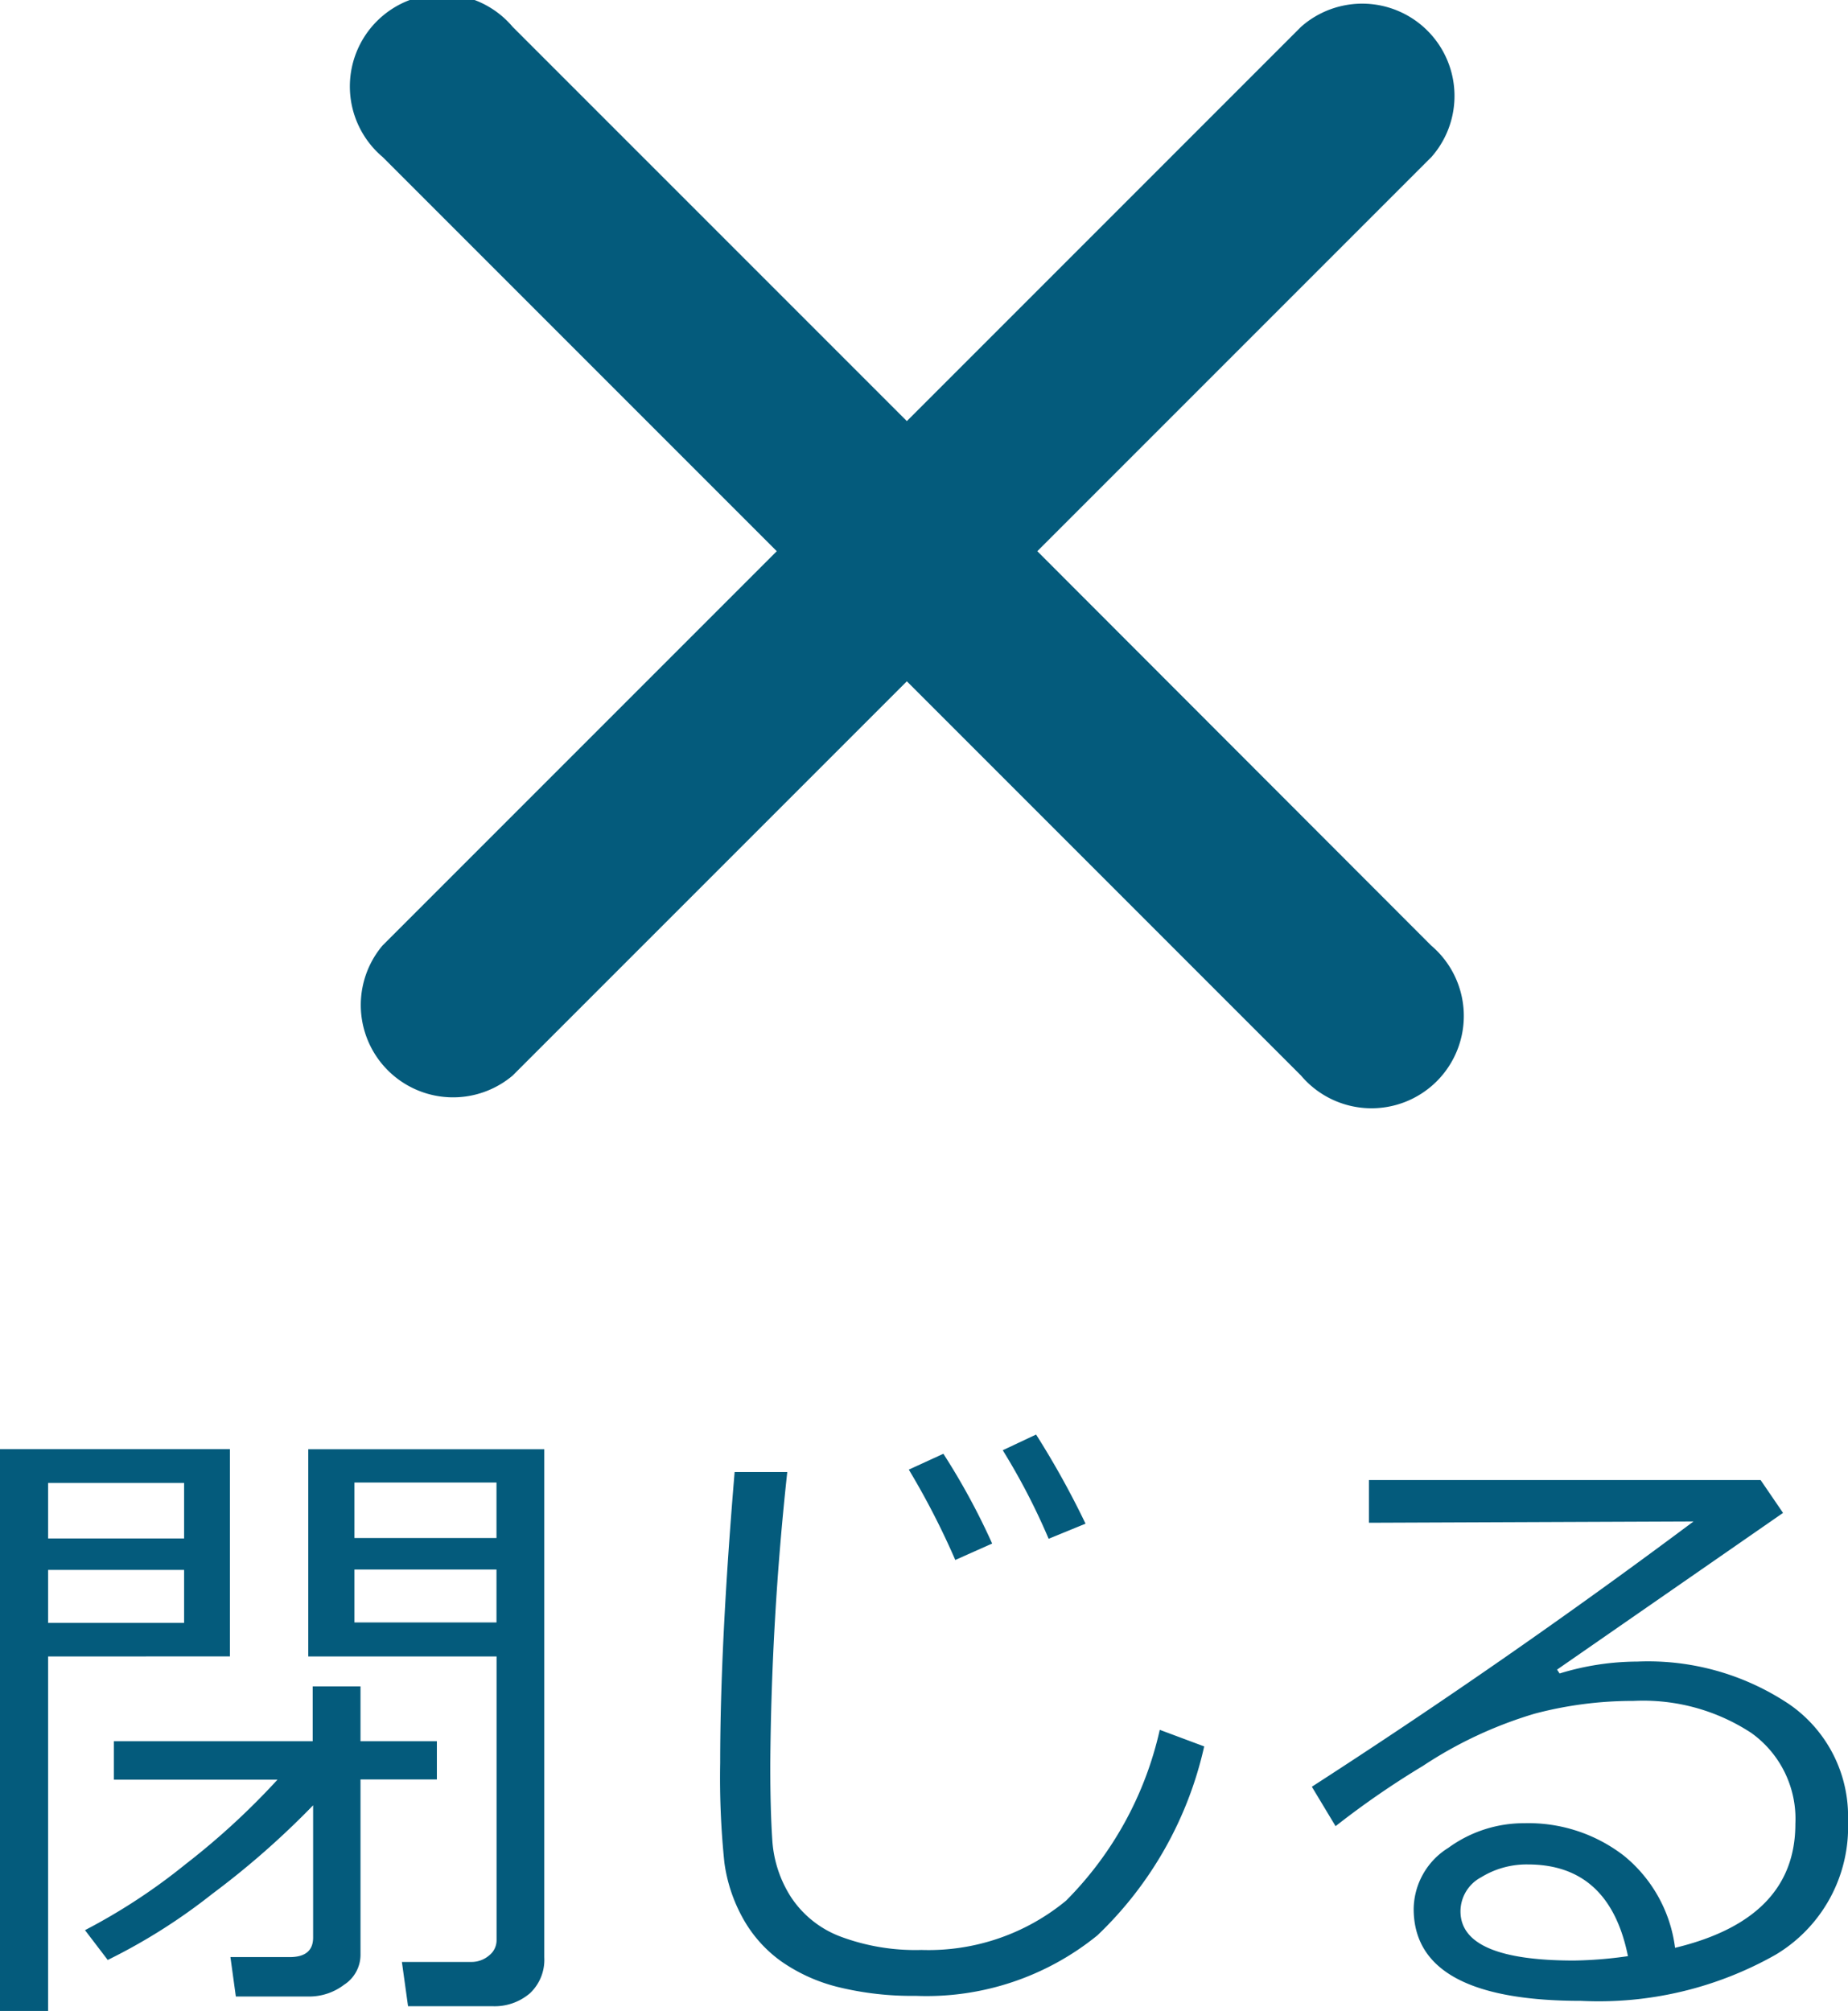
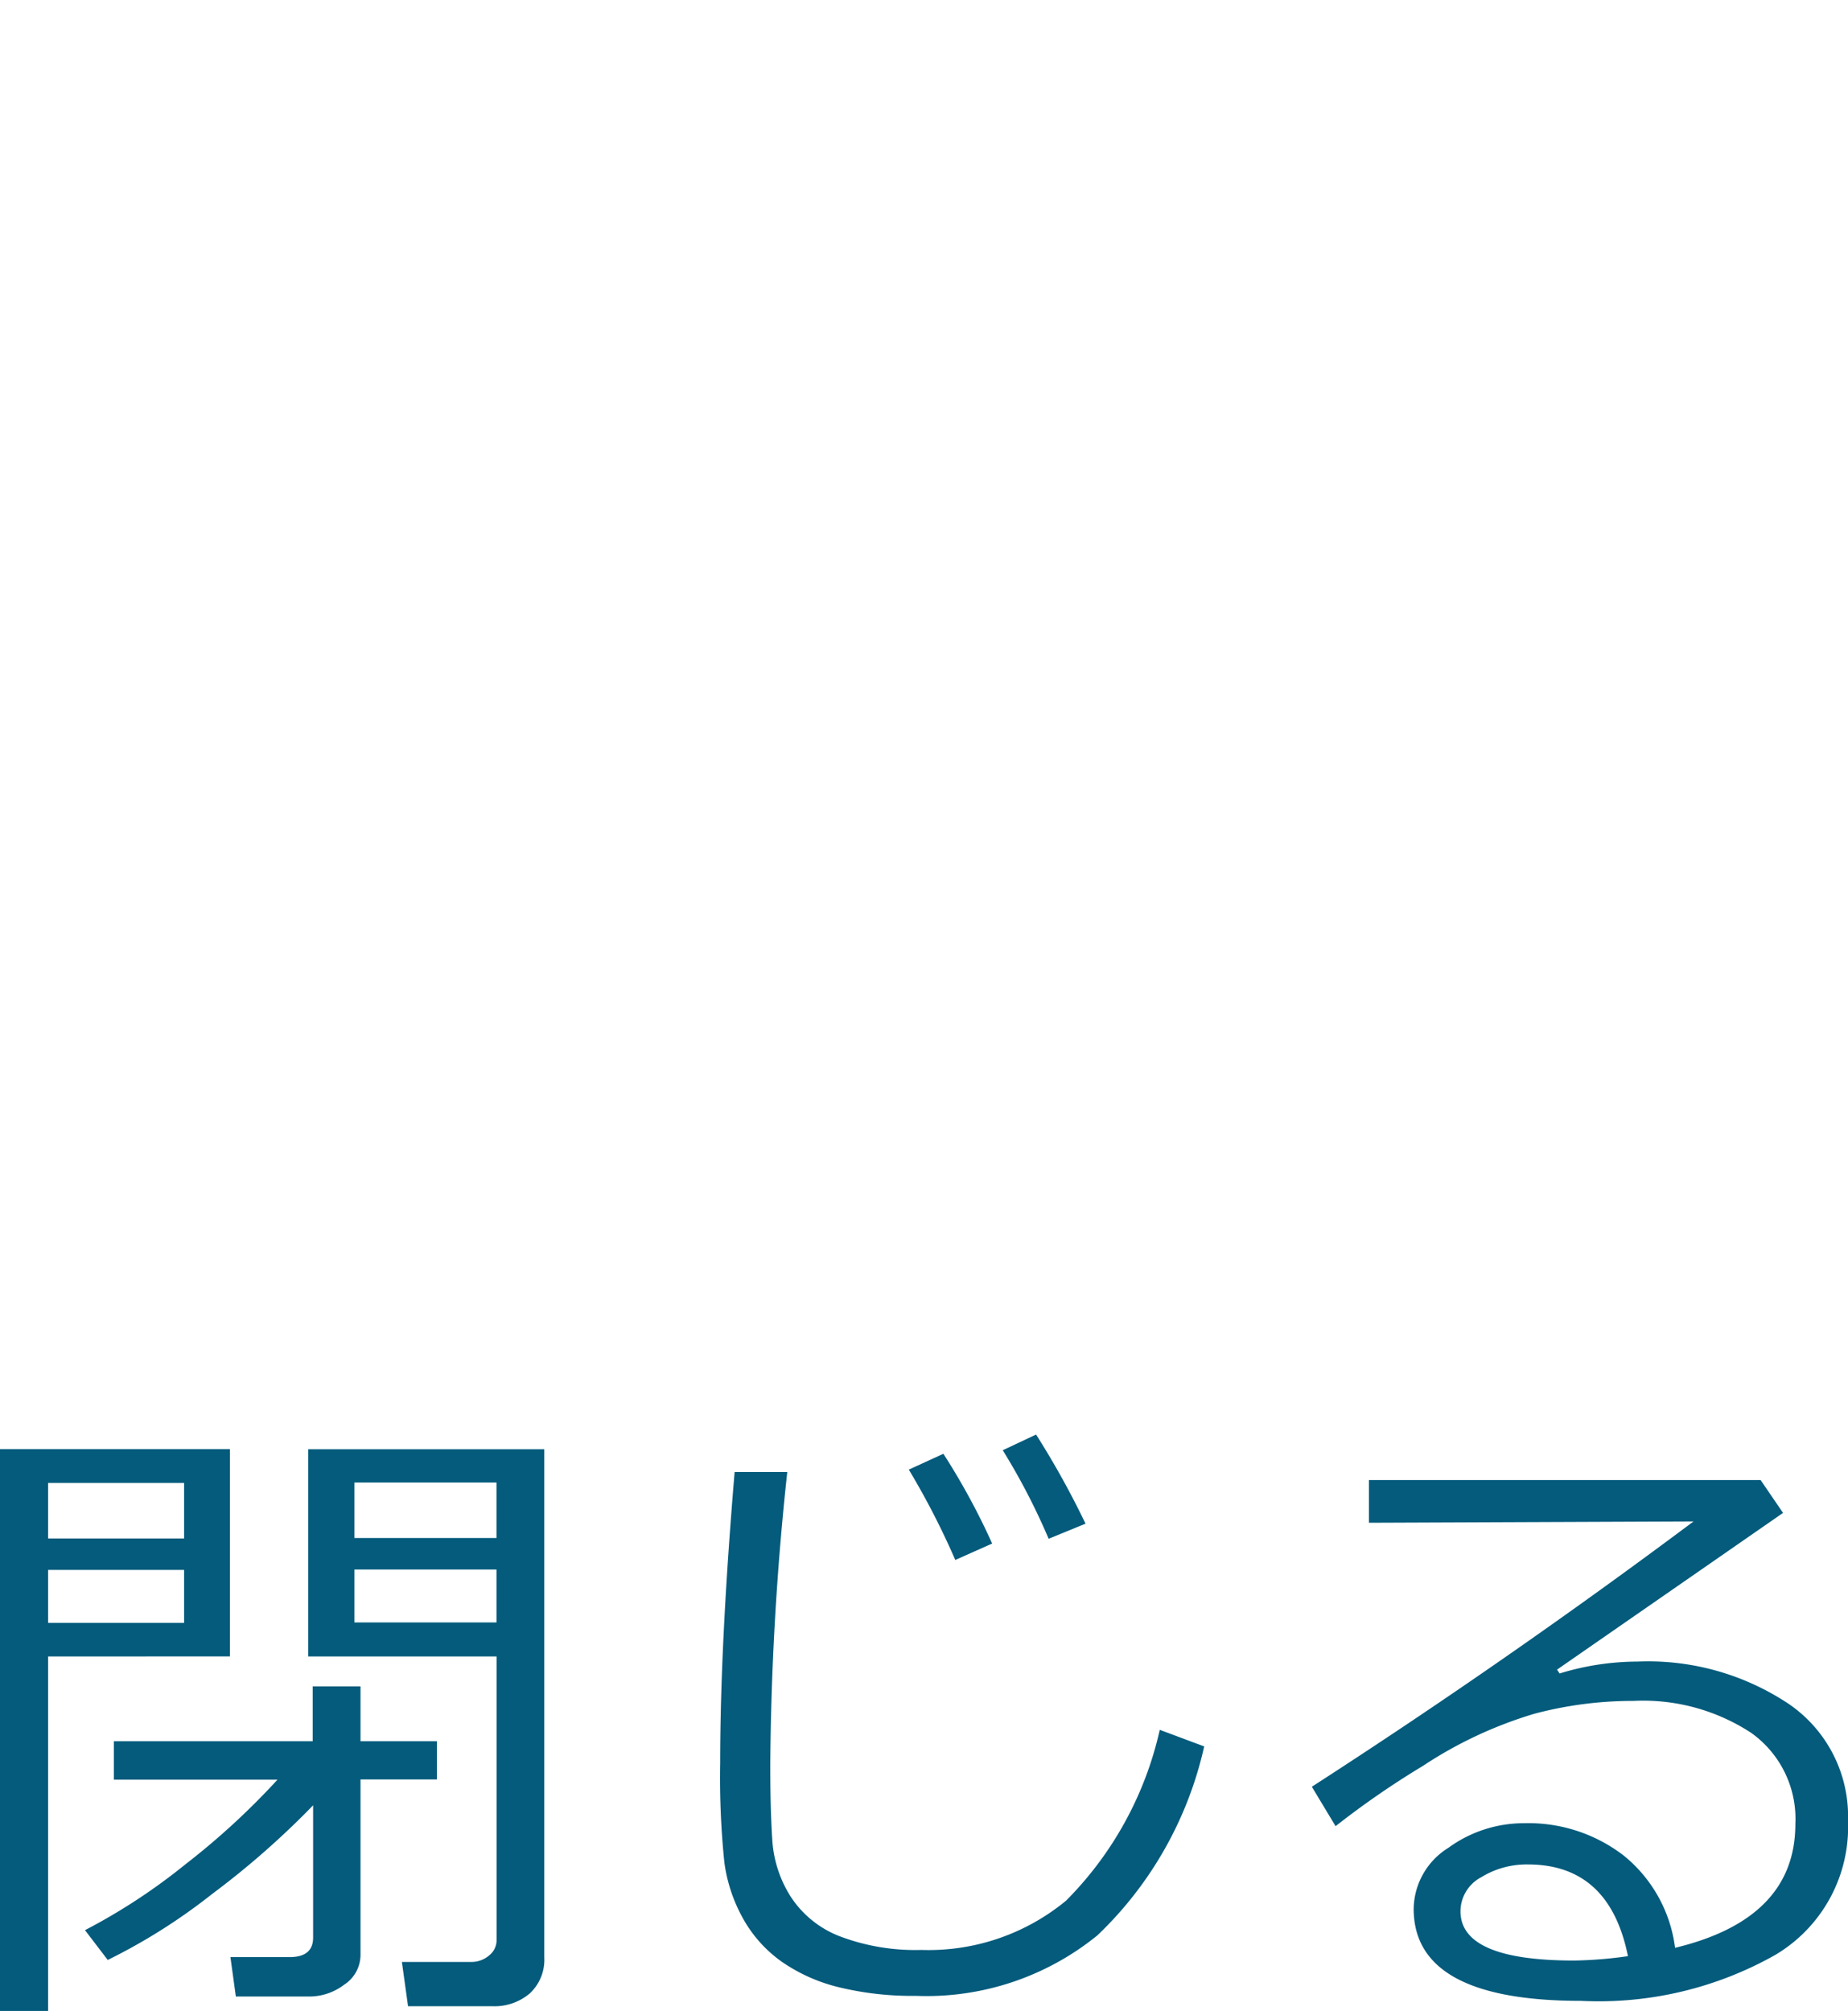
<svg xmlns="http://www.w3.org/2000/svg" width="22.504" height="24.484" viewBox="0 0 22.504 24.484">
  <g transform="translate(-13169.672 23374)">
-     <path d="M19.589,18l4.8-4.8A1.124,1.124,0,0,0,22.8,11.616l-4.8,4.8-4.8-4.8A1.124,1.124,0,1,0,11.616,13.2l4.8,4.8-4.8,4.8A1.124,1.124,0,0,0,13.2,24.384l4.8-4.8,4.8,4.8A1.124,1.124,0,1,0,24.384,22.8Z" transform="translate(13162.715 -23385.289)" fill="#045b7c" />
    <path d="M1.258-3.832V.484H.672v-6.84h2.8v2.523Zm0-1.437H2.914v-.676H1.258Zm1.656.383H1.258v.645H2.914ZM6.668.426H5.641L5.566-.113h.84a.329.329,0,0,0,.221-.078.235.235,0,0,0,.092-.184V-3.832H4.426V-6.355H7.3V-.168a.559.559,0,0,1-.174.436A.661.661,0,0,1,6.668.426Zm-1.68-5.7h1.73v-.676H4.988Zm1.73.383H4.988v.645h1.73ZM1.984-.137,1.707-.5A7.242,7.242,0,0,0,2.928-1.3,8.984,8.984,0,0,0,4.051-2.332H2.059V-2.8H4.48v-.668h.582V-2.8h.93v.465h-.93V-.2a.434.434,0,0,1-.2.365.7.7,0,0,1-.418.143h-.9l-.066-.48H4.2q.285,0,.285-.238V-2.02A10.208,10.208,0,0,1,3.256-.941,7.094,7.094,0,0,1,1.984-.137Zm13.352-2.6a4.549,4.549,0,0,1-1.3,2.3A3.3,3.3,0,0,1,11.824.3a3.777,3.777,0,0,1-.937-.105,2.076,2.076,0,0,1-.7-.314,1.594,1.594,0,0,1-.467-.523,1.924,1.924,0,0,1-.227-.682,10.047,10.047,0,0,1-.051-1.215q0-1.441.176-3.539h.641a35.312,35.312,0,0,0-.207,3.57q0,.543.025.916a1.449,1.449,0,0,0,.227.689,1.247,1.247,0,0,0,.6.48,2.6,2.6,0,0,0,.988.164,2.631,2.631,0,0,0,1.762-.6,4.267,4.267,0,0,0,1.141-2.08ZM13.891-5.449l-.449.184a7.983,7.983,0,0,0-.559-1.078l.406-.191A10.481,10.481,0,0,1,13.891-5.449Zm-1.137.242-.449.2a9.453,9.453,0,0,0-.566-1.1L12.16-6.3A8.357,8.357,0,0,1,12.754-5.207ZM21.07-.285q1.465-.352,1.465-1.508A1.285,1.285,0,0,0,22-2.9a2.4,2.4,0,0,0-1.437-.391,4.671,4.671,0,0,0-1.205.156A5.088,5.088,0,0,0,18-2.5a10.533,10.533,0,0,0-1.064.734l-.289-.48q2.379-1.535,4.648-3.23l-3.953.016v-.52h4.77l.273.4L19.633-3.672l.031.047a3.257,3.257,0,0,1,.949-.145,3.089,3.089,0,0,1,1.842.516,1.657,1.657,0,0,1,.721,1.426A1.811,1.811,0,0,1,22.293-.2a4.374,4.374,0,0,1-2.367.561q-2.039,0-2.039-1.121a.888.888,0,0,1,.422-.742,1.56,1.56,0,0,1,.926-.3,1.9,1.9,0,0,1,1.211.395A1.723,1.723,0,0,1,21.07-.285Zm-.574.1Q20.27-1.3,19.277-1.3a1.056,1.056,0,0,0-.568.156.471.471,0,0,0-.252.414q0,.6,1.383.6A5.045,5.045,0,0,0,20.5-.184Z" transform="translate(13169 -23350)" fill="#045b7c" />
  </g>
</svg>